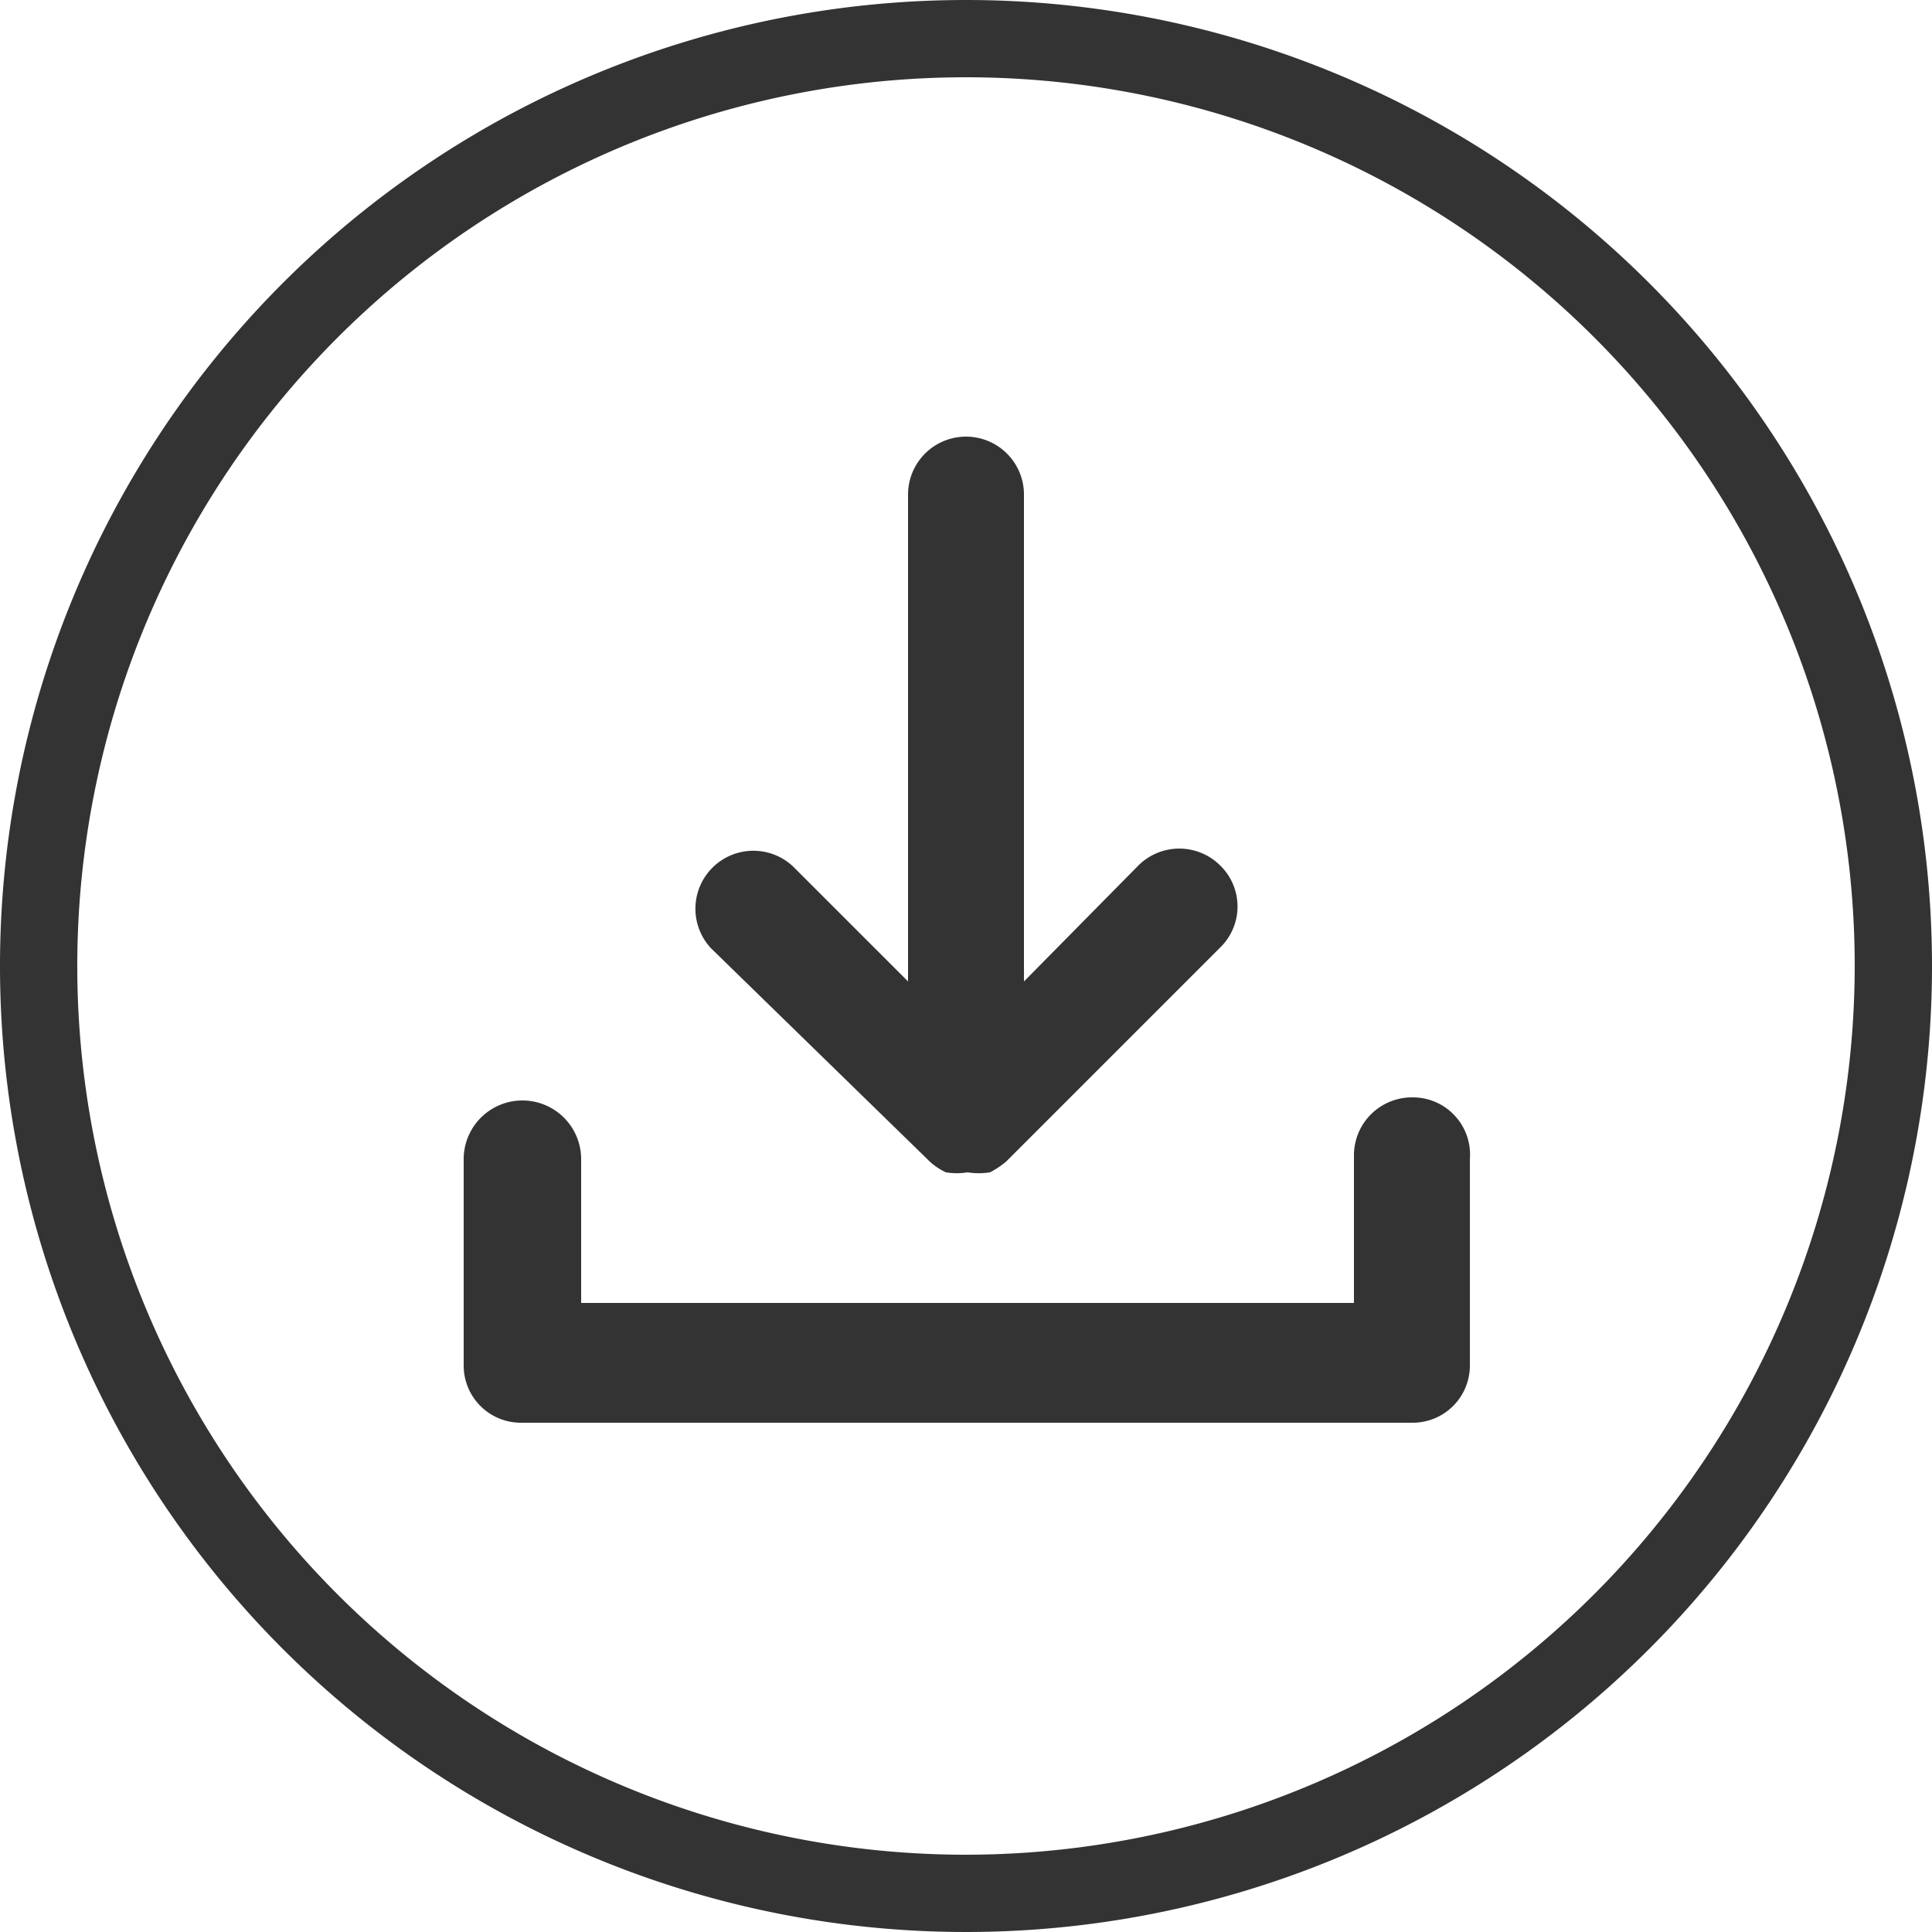
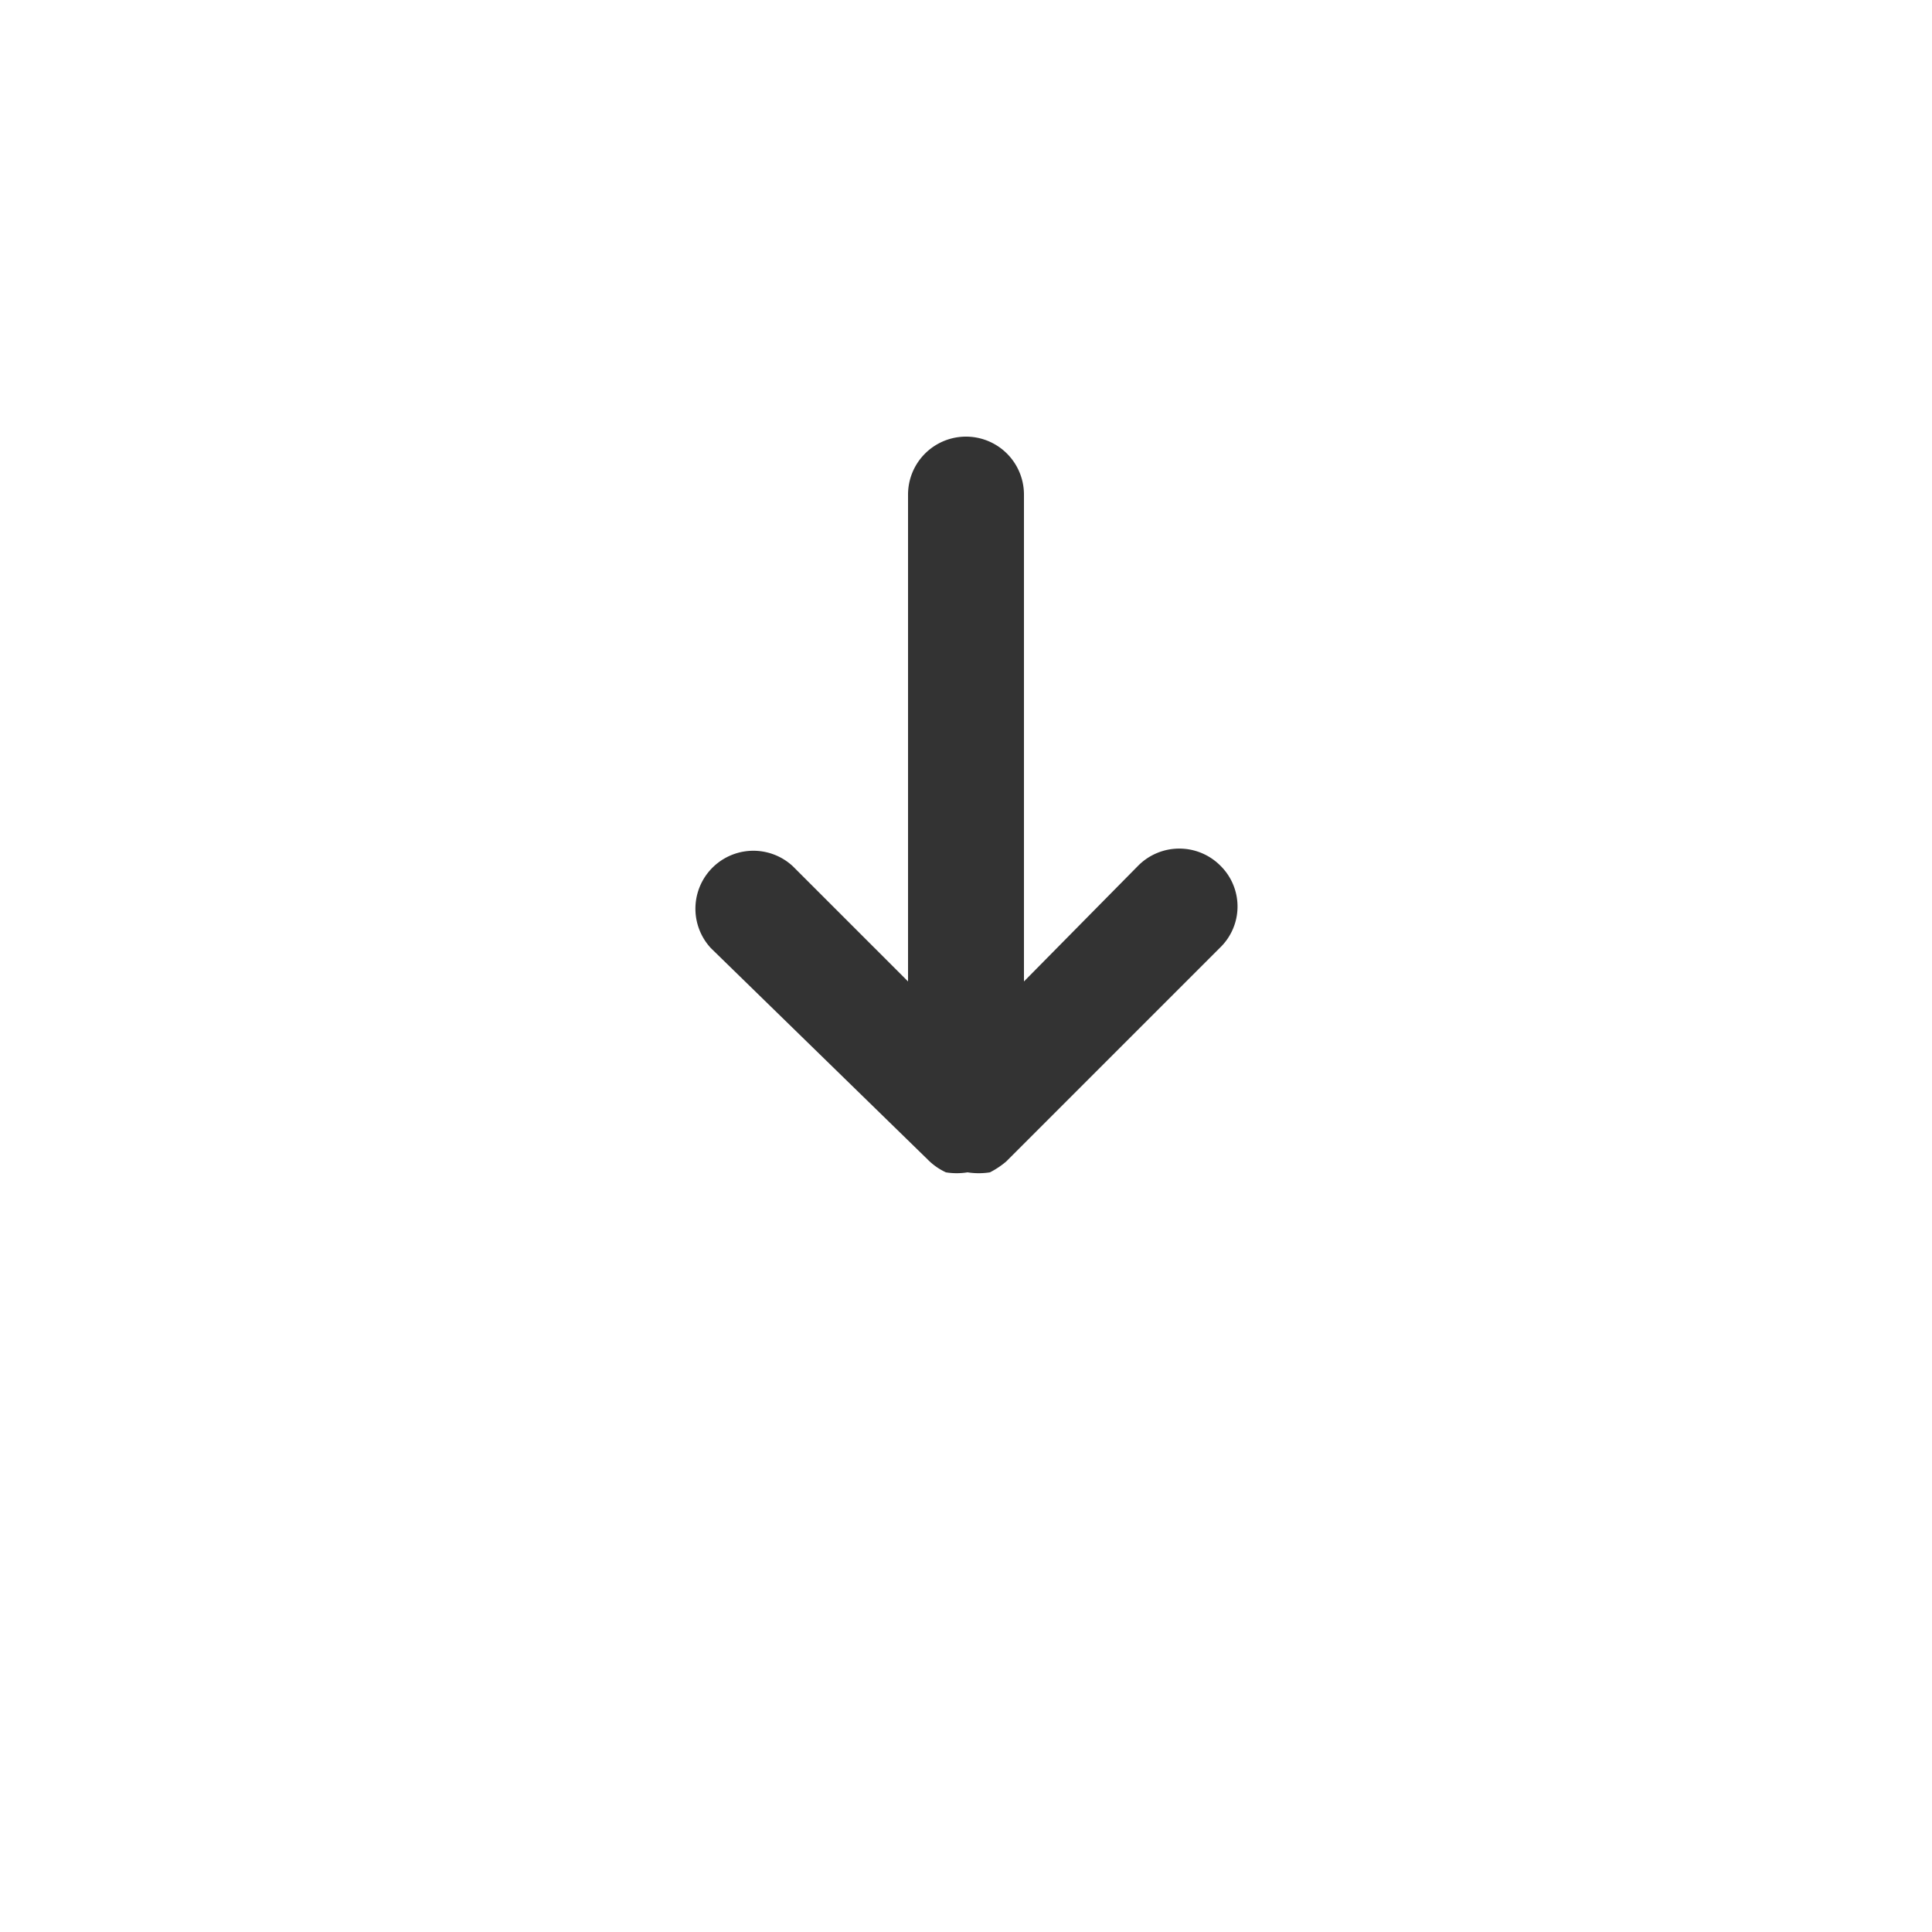
<svg xmlns="http://www.w3.org/2000/svg" id="Capa_1" data-name="Capa 1" viewBox="0 0 25 25">
  <defs>
    <style>.cls-1{fill:#333;}</style>
  </defs>
  <title>blk-download-on</title>
-   <path class="cls-1" d="M12.5,0A12.5,12.5,0,1,0,25,12.5,12.5,12.5,0,0,0,12.5,0Zm0,24A11.5,11.5,0,1,1,24,12.5,11.51,11.51,0,0,1,12.5,24Z" />
-   <path class="cls-1" d="M18.27,14.2a.75.75,0,0,0-.75.75v1.91h-10V15A.75.75,0,0,0,6,15v2.66a.74.74,0,0,0,.75.75H18.27a.74.74,0,0,0,.75-.75V15A.74.74,0,0,0,18.27,14.2Z" />
  <path class="cls-1" d="M12,15a.81.81,0,0,0,.24.17.87.87,0,0,0,.28,0h0a.93.93,0,0,0,.29,0,1.1,1.1,0,0,0,.21-.14l0,0,2.77-2.77a.74.74,0,0,0,0-1.06.75.75,0,0,0-1.06,0L13.25,12.7V6.4a.75.75,0,1,0-1.5,0v6.3l-1.49-1.49A.75.75,0,0,0,9.2,12.27Z" />
</svg>